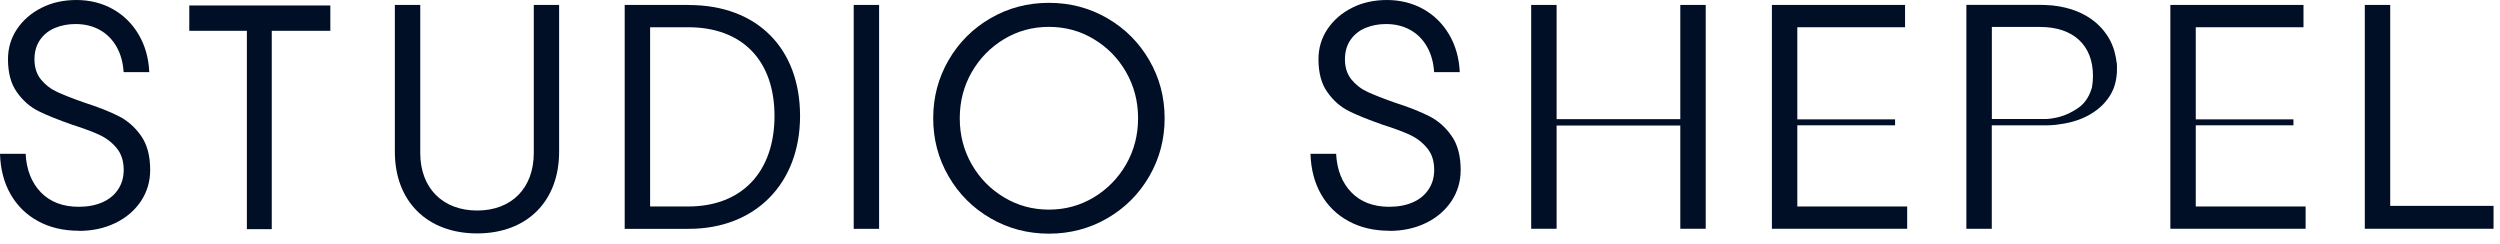
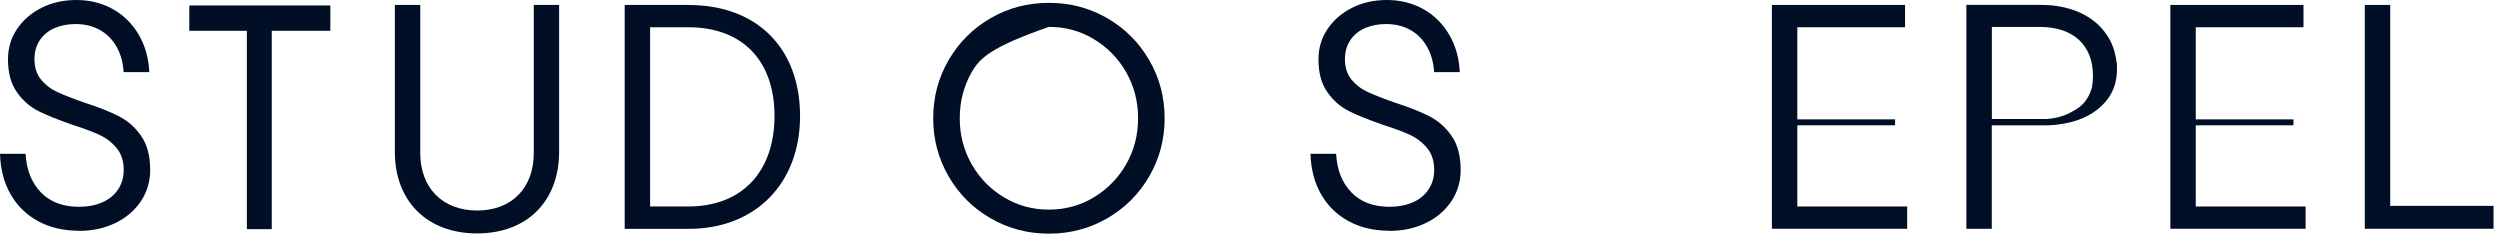
<svg xmlns="http://www.w3.org/2000/svg" width="164" height="16" viewBox="0 0 164 16" fill="none">
  <path d="M36.678 0.324V9.957C36.678 13.211 34.566 15.312 31.297 15.312C28.029 15.312 25.902 13.211 25.902 9.957V0.324H27.569V10.037C27.569 12.327 29.032 13.81 31.302 13.81C33.573 13.81 35.016 12.327 35.016 10.037V0.324H36.683H36.678Z" fill="#010F26" />
  <path d="M45.188 0.324H40.98V15.012H45.188C49.554 15.012 52.484 12.038 52.484 7.611C52.484 3.184 49.684 0.329 45.188 0.329V0.324ZM42.647 13.545V1.787H45.148C48.691 1.787 50.807 3.963 50.807 7.606C50.807 11.249 48.691 13.545 45.148 13.545H42.647Z" fill="#010F26" />
-   <path d="M57.669 0.324H56.003V15.012H57.669V0.324Z" fill="#010F26" />
  <path d="M5.171 15.137C4.162 15.137 3.269 14.928 2.5 14.508C1.727 14.089 1.128 13.5 0.694 12.742C0.26 11.983 0.03 11.1 0 10.091H1.682C1.737 11.145 2.071 11.983 2.68 12.617C3.289 13.246 4.122 13.565 5.171 13.565C5.759 13.565 6.274 13.465 6.718 13.271C7.157 13.076 7.501 12.797 7.746 12.427C7.99 12.063 8.115 11.634 8.115 11.145C8.115 10.571 7.965 10.097 7.661 9.727C7.362 9.358 6.982 9.063 6.538 8.854C6.089 8.644 5.485 8.42 4.731 8.18C3.808 7.856 3.069 7.561 2.52 7.287C1.971 7.012 1.502 6.603 1.113 6.054C0.719 5.505 0.524 4.786 0.524 3.888C0.524 3.159 0.719 2.5 1.113 1.911C1.507 1.323 2.041 0.858 2.72 0.514C3.399 0.17 4.167 0 5.021 0C5.874 0 6.698 0.2 7.406 0.599C8.115 0.998 8.679 1.557 9.098 2.271C9.518 2.985 9.752 3.808 9.792 4.731H8.11C8.07 4.088 7.911 3.524 7.636 3.049C7.362 2.575 6.992 2.206 6.533 1.956C6.069 1.702 5.545 1.577 4.956 1.577C4.467 1.577 4.018 1.662 3.608 1.832C3.199 2.001 2.875 2.261 2.63 2.61C2.386 2.96 2.261 3.389 2.261 3.893C2.261 4.427 2.406 4.866 2.69 5.22C2.98 5.57 3.334 5.844 3.763 6.039C4.192 6.234 4.781 6.468 5.54 6.733C6.453 7.027 7.197 7.322 7.781 7.616C8.365 7.911 8.854 8.34 9.253 8.909C9.652 9.478 9.852 10.221 9.852 11.15C9.852 11.908 9.647 12.592 9.243 13.201C8.834 13.81 8.275 14.289 7.561 14.633C6.847 14.978 6.049 15.147 5.166 15.147L5.171 15.137Z" fill="#010F26" />
  <path d="M21.67 0.359V2.021H17.827V15.033H16.195V2.021H12.417V0.359H21.67Z" fill="#010F26" />
-   <path d="M68.809 15.328C67.421 15.328 66.144 14.993 64.981 14.32C63.818 13.646 62.9 12.728 62.226 11.565C61.552 10.402 61.218 9.134 61.218 7.757C61.218 6.379 61.552 5.112 62.226 3.949C62.9 2.786 63.818 1.867 64.981 1.194C66.144 0.52 67.421 0.186 68.809 0.186C70.197 0.186 71.474 0.52 72.637 1.194C73.8 1.867 74.718 2.786 75.392 3.949C76.066 5.112 76.4 6.379 76.4 7.757C76.4 9.134 76.066 10.402 75.392 11.565C74.718 12.728 73.8 13.646 72.637 14.32C71.474 14.993 70.197 15.328 68.809 15.328ZM68.809 13.751C69.877 13.751 70.85 13.486 71.744 12.952C72.632 12.418 73.341 11.7 73.87 10.786C74.394 9.873 74.658 8.865 74.658 7.757C74.658 6.649 74.394 5.641 73.87 4.727C73.346 3.814 72.637 3.095 71.744 2.561C70.855 2.027 69.877 1.763 68.809 1.763C67.741 1.763 66.763 2.027 65.874 2.561C64.986 3.095 64.277 3.814 63.748 4.727C63.224 5.641 62.96 6.649 62.96 7.757C62.96 8.865 63.224 9.873 63.748 10.786C64.272 11.7 64.981 12.418 65.874 12.952C66.763 13.486 67.741 13.751 68.809 13.751Z" fill="#010F26" />
+   <path d="M68.809 15.328C67.421 15.328 66.144 14.993 64.981 14.32C63.818 13.646 62.9 12.728 62.226 11.565C61.552 10.402 61.218 9.134 61.218 7.757C61.218 6.379 61.552 5.112 62.226 3.949C62.9 2.786 63.818 1.867 64.981 1.194C66.144 0.52 67.421 0.186 68.809 0.186C70.197 0.186 71.474 0.52 72.637 1.194C73.8 1.867 74.718 2.786 75.392 3.949C76.066 5.112 76.4 6.379 76.4 7.757C76.4 9.134 76.066 10.402 75.392 11.565C74.718 12.728 73.8 13.646 72.637 14.32C71.474 14.993 70.197 15.328 68.809 15.328ZM68.809 13.751C69.877 13.751 70.85 13.486 71.744 12.952C72.632 12.418 73.341 11.7 73.87 10.786C74.394 9.873 74.658 8.865 74.658 7.757C74.658 6.649 74.394 5.641 73.87 4.727C73.346 3.814 72.637 3.095 71.744 2.561C70.855 2.027 69.877 1.763 68.809 1.763C64.986 3.095 64.277 3.814 63.748 4.727C63.224 5.641 62.96 6.649 62.96 7.757C62.96 8.865 63.224 9.873 63.748 10.786C64.272 11.7 64.981 12.418 65.874 12.952C66.763 13.486 67.741 13.751 68.809 13.751Z" fill="#010F26" />
  <path d="M163.576 13.505V15.007H155.131V0.324H156.798V13.505H163.576Z" fill="#010F26" />
  <path d="M91.138 15.137C90.13 15.137 89.237 14.928 88.468 14.508C87.694 14.089 87.096 13.5 86.661 12.742C86.227 11.983 85.998 11.1 85.968 10.091H87.65C87.704 11.145 88.039 11.983 88.648 12.617C89.257 13.246 90.09 13.565 91.138 13.565C91.727 13.565 92.241 13.465 92.685 13.271C93.124 13.076 93.469 12.797 93.713 12.427C93.958 12.063 94.083 11.634 94.083 11.145C94.083 10.571 93.933 10.097 93.629 9.727C93.329 9.358 92.95 9.063 92.506 8.854C92.056 8.644 91.453 8.42 90.699 8.18C89.776 7.856 89.037 7.561 88.488 7.287C87.939 7.012 87.47 6.603 87.081 6.054C86.686 5.505 86.492 4.786 86.492 3.888C86.492 3.159 86.686 2.5 87.081 1.911C87.475 1.323 88.009 0.858 88.688 0.514C89.366 0.17 90.135 0 90.988 0C91.842 0 92.665 0.2 93.374 0.599C94.083 0.998 94.647 1.557 95.066 2.271C95.485 2.985 95.72 3.808 95.76 4.731H94.078C94.038 4.088 93.878 3.524 93.604 3.049C93.329 2.575 92.96 2.206 92.501 1.956C92.036 1.702 91.512 1.577 90.924 1.577C90.434 1.577 89.985 1.662 89.576 1.832C89.167 2.001 88.842 2.261 88.598 2.61C88.353 2.96 88.228 3.389 88.228 3.893C88.228 4.427 88.373 4.866 88.658 5.22C88.947 5.57 89.301 5.844 89.731 6.039C90.16 6.234 90.749 6.468 91.507 6.733C92.421 7.027 93.164 7.322 93.748 7.616C94.332 7.911 94.821 8.34 95.221 8.909C95.62 9.478 95.82 10.221 95.82 11.15C95.82 11.908 95.615 12.592 95.211 13.201C94.801 13.81 94.242 14.289 93.529 14.633C92.815 14.978 92.016 15.147 91.133 15.147L91.138 15.137Z" fill="#010F26" />
  <path d="M138.846 4.113C138.846 4.048 138.836 3.994 138.826 3.929C138.811 3.864 138.806 3.799 138.791 3.729C138.766 3.599 138.731 3.465 138.696 3.325C138.656 3.19 138.601 3.045 138.546 2.911C138.427 2.631 138.272 2.387 138.272 2.387C138.232 2.327 138.197 2.267 138.152 2.212C137.429 1.189 136.236 0.54 134.699 0.365C134.614 0.35 134.529 0.35 134.444 0.345C134.249 0.33 134.055 0.32 133.845 0.32H128.994V15.008H130.661V8.221H134.284C134.469 8.221 134.644 8.206 134.818 8.191C134.883 8.191 134.943 8.176 135.008 8.166C135.577 8.101 136.096 7.971 136.575 7.772C137.294 7.467 137.858 7.043 138.267 6.489C138.287 6.459 138.307 6.424 138.332 6.394C138.362 6.354 138.387 6.314 138.412 6.274C138.422 6.259 138.432 6.244 138.442 6.23C138.462 6.19 138.487 6.155 138.507 6.11C138.547 6.04 138.571 5.985 138.581 5.955C138.581 5.955 138.581 5.945 138.596 5.925C138.596 5.915 138.606 5.91 138.611 5.895C138.611 5.895 138.621 5.875 138.626 5.865V5.855C138.626 5.855 138.626 5.84 138.636 5.84C138.636 5.825 138.646 5.815 138.651 5.8C138.651 5.785 138.661 5.775 138.666 5.76C138.666 5.76 138.681 5.72 138.686 5.7C138.701 5.666 138.716 5.631 138.721 5.596C138.736 5.556 138.746 5.511 138.756 5.471C138.771 5.421 138.776 5.376 138.791 5.326V5.316C138.801 5.271 138.811 5.221 138.821 5.166C138.831 5.107 138.836 5.052 138.846 4.992C138.856 4.912 138.861 4.827 138.871 4.737C138.871 4.697 138.871 4.647 138.871 4.602C138.881 4.443 138.871 4.273 138.861 4.098L138.846 4.113ZM137.224 5.755V5.77C137.094 6.205 136.875 6.619 136.52 6.933C136.196 7.213 135.737 7.427 135.687 7.452C135.128 7.707 134.609 7.787 134.249 7.807H130.666V1.768H133.83C136.006 1.768 137.299 2.965 137.299 4.977C137.299 5.256 137.274 5.511 137.229 5.755H137.224Z" fill="#010F26" />
  <path d="M125.111 13.545V15.007H116.237V0.324H124.971V1.787H117.904V7.83H124.317V8.22H117.904V13.545H125.111Z" fill="#010F26" />
  <path d="M151.248 13.545V15.007H142.375V0.324H151.109V1.787H144.042V7.83H150.45V8.22H144.042V13.545H151.248Z" fill="#010F26" />
-   <path d="M111.895 0.324V15.007H110.228V8.235H102.113V15.007H100.446V0.324H102.113V7.816H110.228V0.324H111.895Z" fill="#010F26" />
</svg>